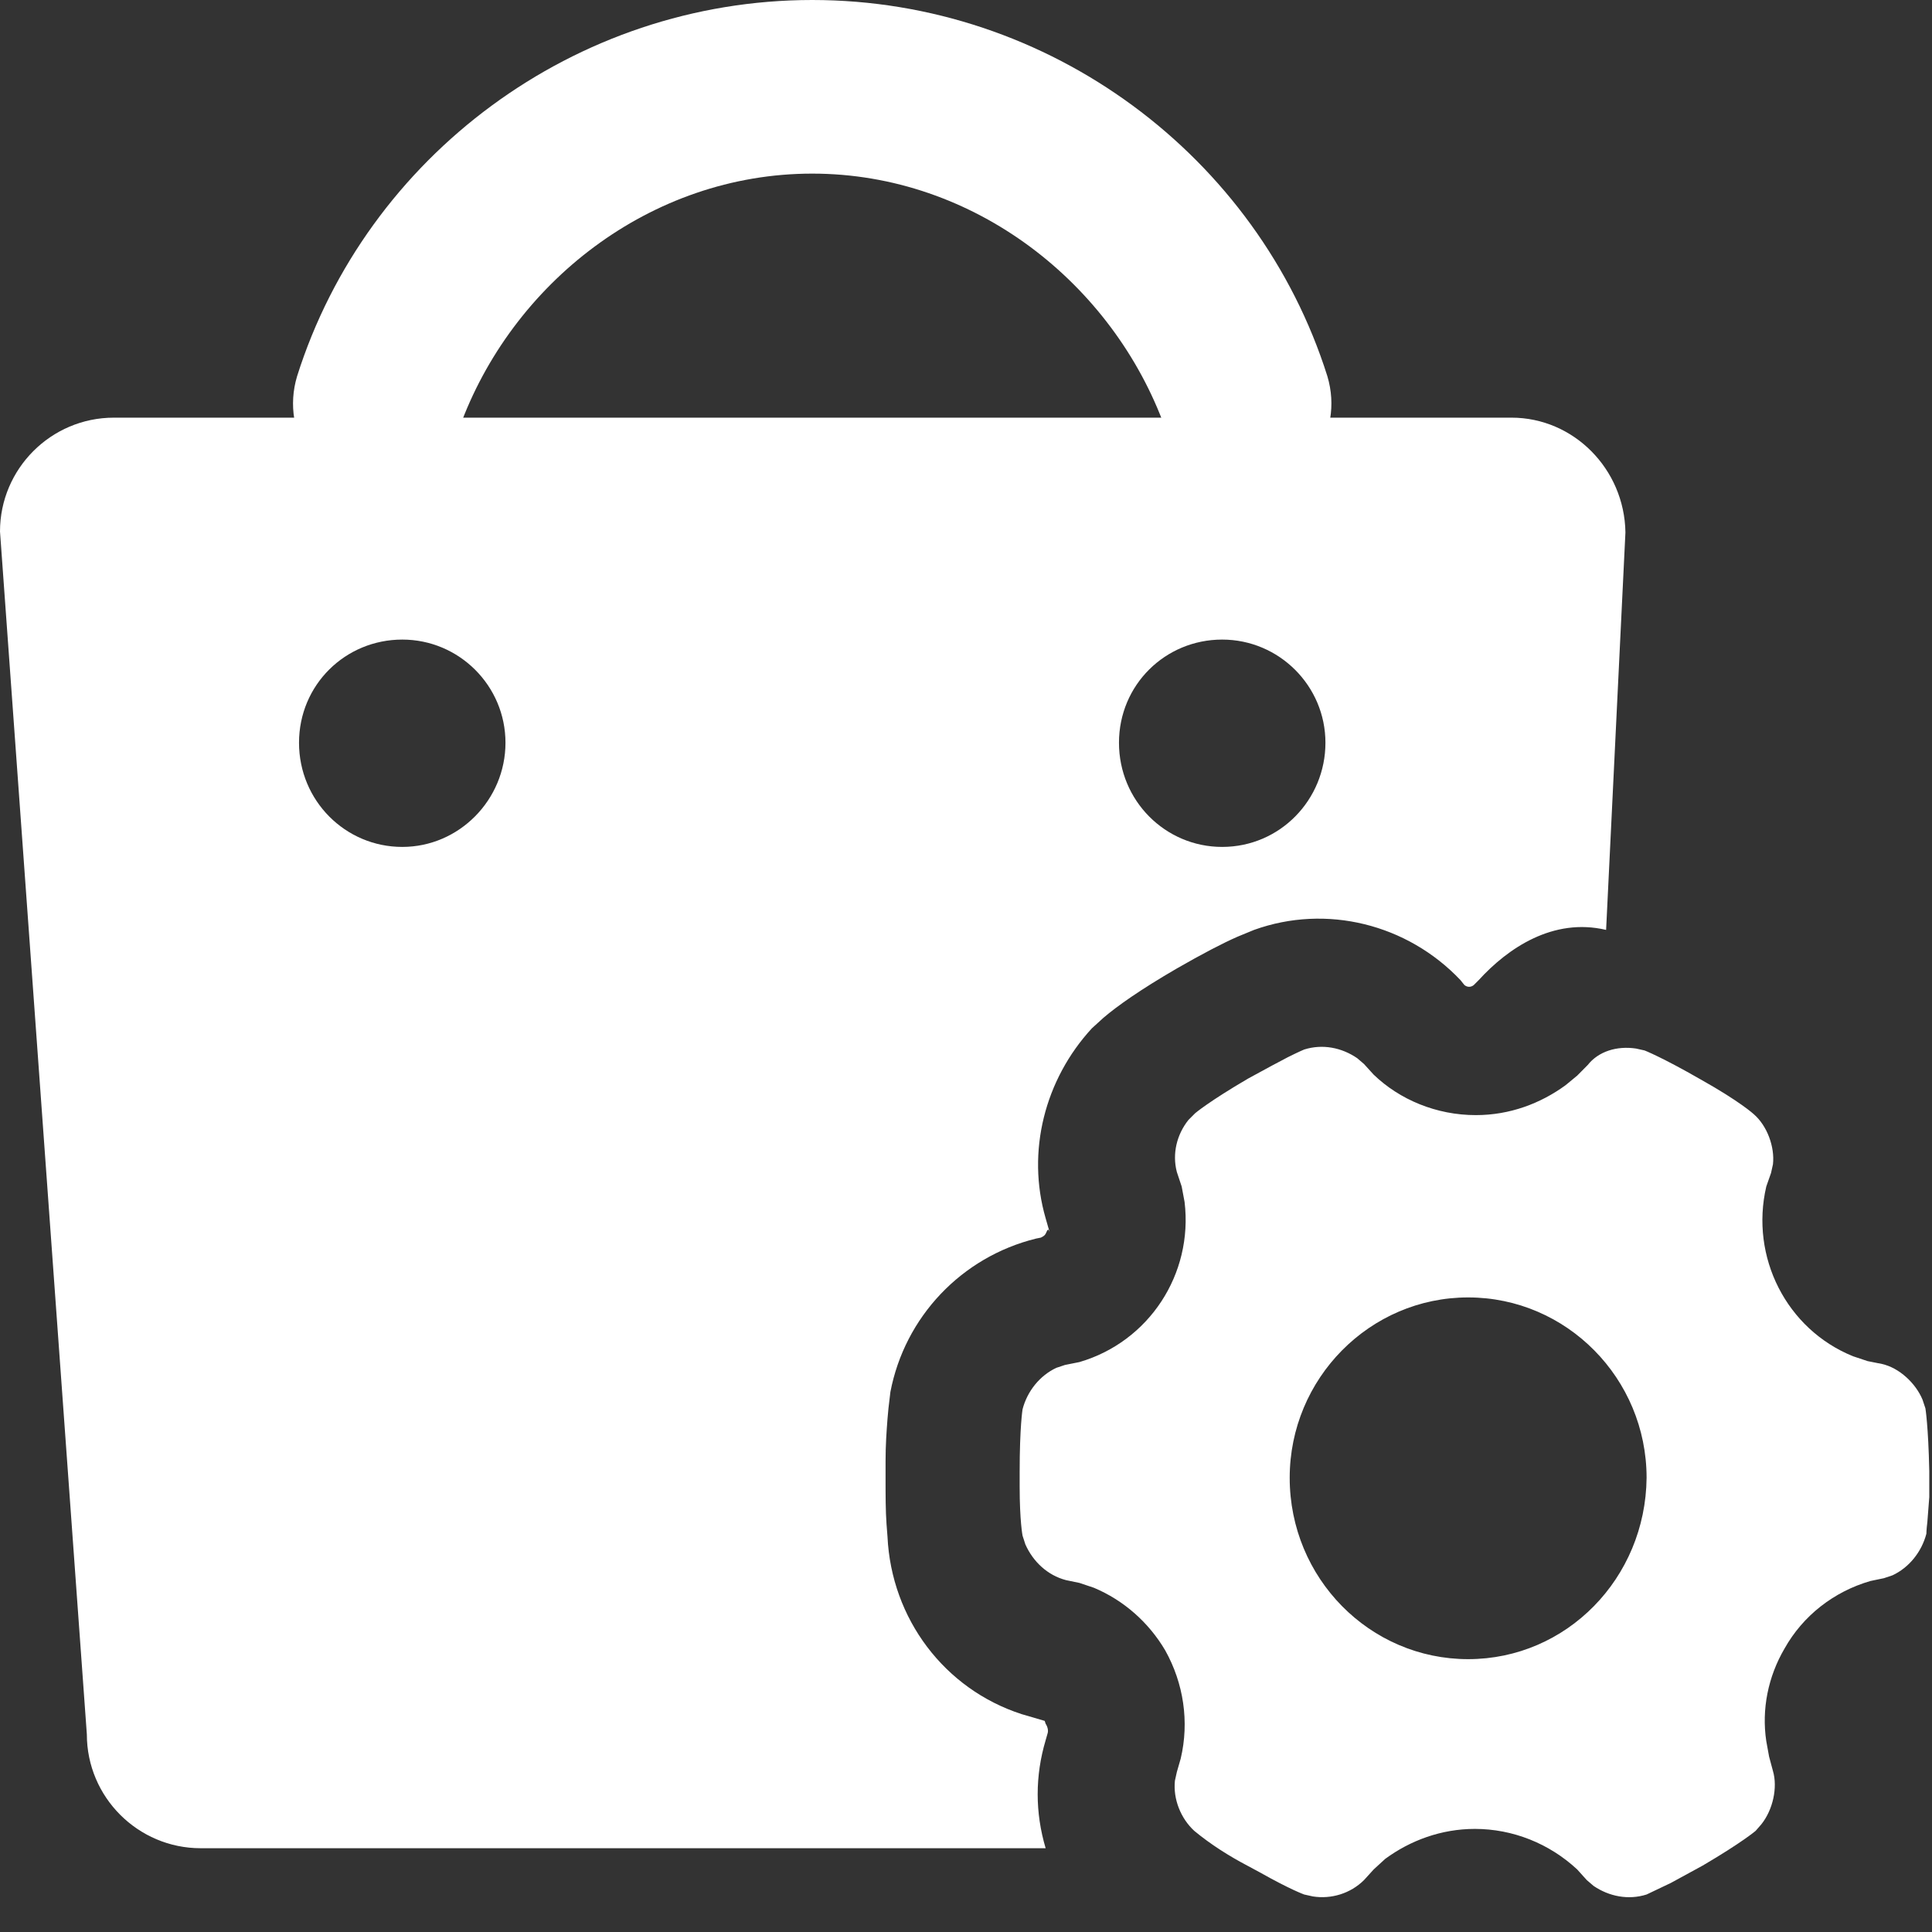
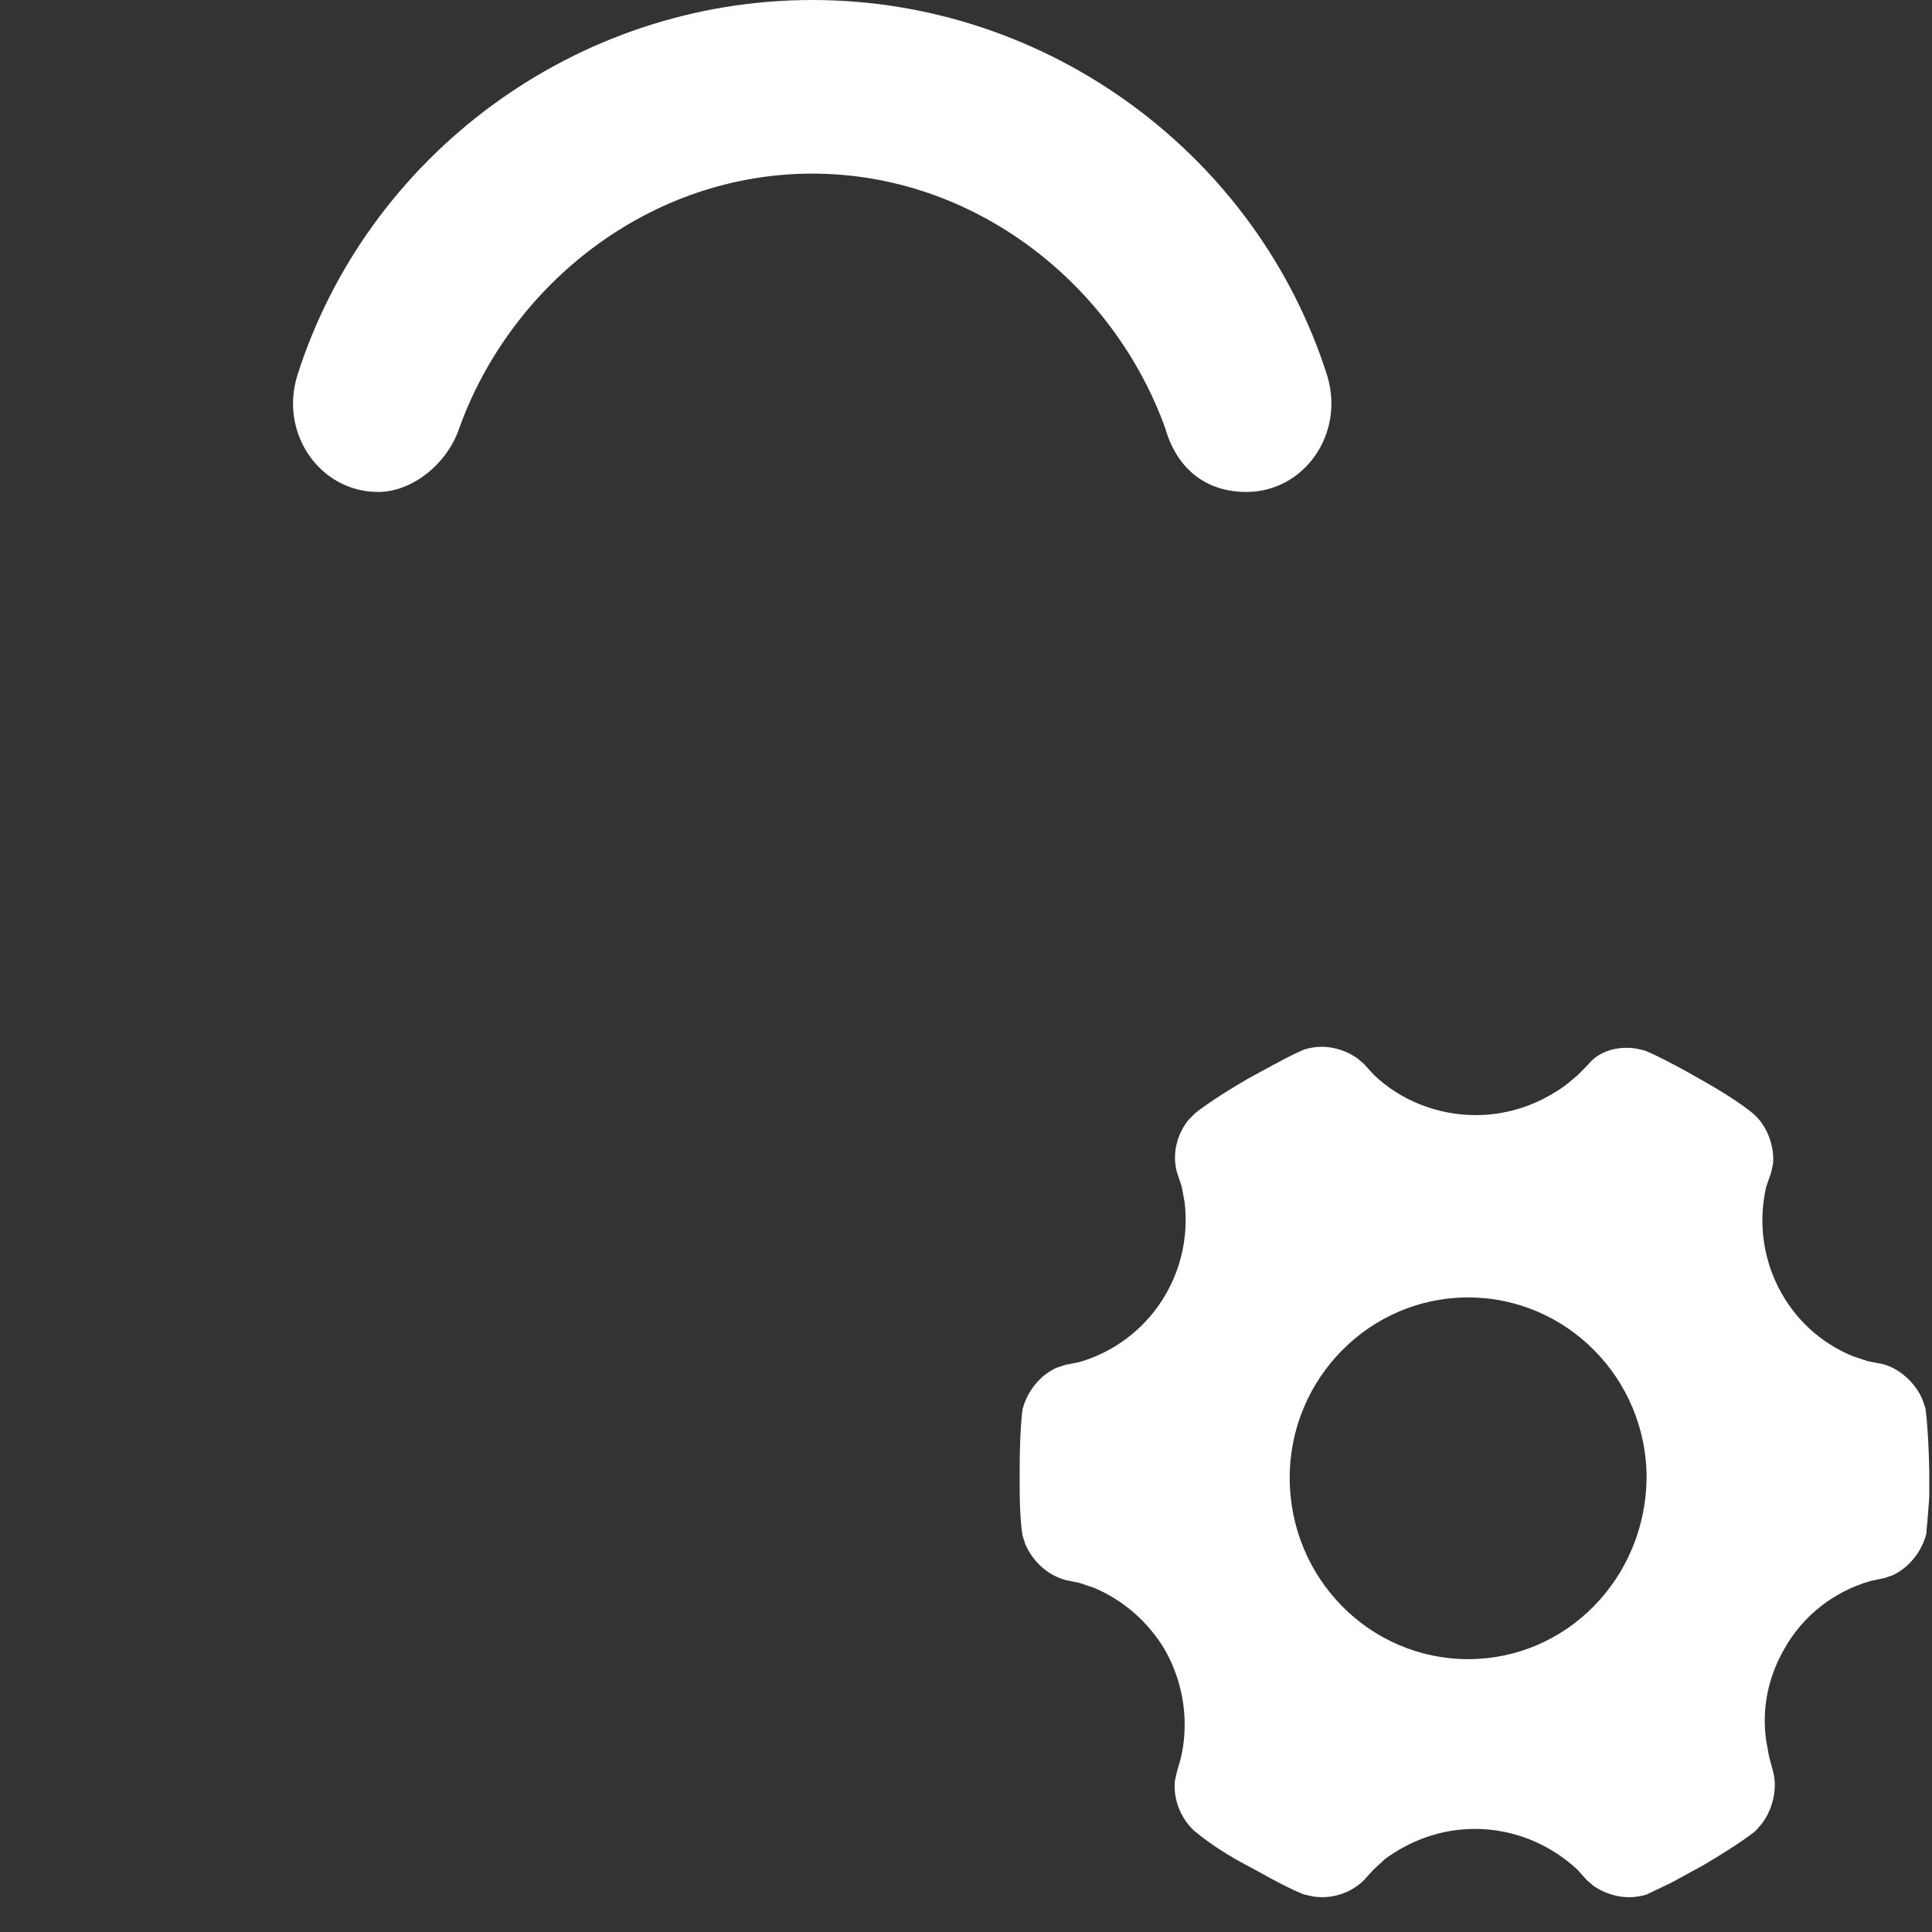
<svg xmlns="http://www.w3.org/2000/svg" width="22px" height="22px" viewBox="0 0 22 22" version="1.1">
  <rect x="0" y="0" width="22" height="22" fill="#333333" stroke="none" />
  <title>多规格</title>
  <desc>Created with Sketch.</desc>
  <g id="星火介绍PC" stroke="none" stroke-width="1" fill="none" fill-rule="evenodd">
    <g id="星火投放介绍（终稿）" transform="translate(-383, -339)" fill="#FFFFFF" fill-rule="nonzero">
      <g id="多规格" transform="translate(383, 339)">
        <g id="形状">
          <path d="M18.63,11.94 L18.728,11.962 C18.728,11.962 18.926,12.039 19.366,12.292 C19.816,12.544 19.97,12.687 19.97,12.687 C20.123,12.819 20.211,13.06 20.189,13.258 L20.167,13.357 L20.113,13.511 C19.926,14.313 20.343,15.137 21.101,15.444 L21.266,15.499 L21.431,15.532 C21.628,15.576 21.815,15.752 21.892,15.938 L21.925,16.037 C21.925,16.037 21.958,16.235 21.969,16.751 L21.969,17.048 L21.947,17.333 C21.936,17.421 21.936,17.465 21.936,17.465 C21.881,17.674 21.738,17.85 21.551,17.938 L21.453,17.971 L21.299,18.003 C20.881,18.124 20.53,18.399 20.321,18.772 C20.134,19.091 20.058,19.464 20.113,19.827 L20.145,20.003 L20.189,20.167 C20.244,20.354 20.189,20.607 20.058,20.772 L19.992,20.848 C19.992,20.848 19.838,20.98 19.388,21.244 L19.025,21.442 L18.75,21.573 C18.542,21.639 18.322,21.595 18.146,21.475 L18.069,21.409 L17.96,21.288 C17.641,20.991 17.224,20.826 16.795,20.826 C16.411,20.826 16.059,20.958 15.774,21.167 L15.642,21.288 L15.532,21.409 C15.378,21.562 15.159,21.628 14.95,21.595 L14.851,21.573 C14.851,21.573 14.697,21.519 14.346,21.321 L14.203,21.244 C13.994,21.134 13.785,21.002 13.599,20.848 C13.445,20.706 13.357,20.486 13.379,20.277 L13.401,20.178 L13.445,20.025 C13.544,19.607 13.478,19.168 13.269,18.794 C13.082,18.476 12.797,18.223 12.456,18.08 L12.292,18.025 L12.138,17.993 C11.929,17.938 11.764,17.784 11.676,17.586 L11.644,17.487 C11.644,17.487 11.611,17.322 11.611,16.927 L11.611,16.762 C11.611,16.246 11.644,16.048 11.644,16.048 C11.698,15.84 11.841,15.664 12.028,15.576 L12.127,15.543 L12.292,15.51 C13.082,15.279 13.588,14.51 13.489,13.687 L13.456,13.511 L13.401,13.346 C13.346,13.137 13.401,12.918 13.533,12.753 L13.61,12.676 C13.61,12.676 13.764,12.544 14.214,12.281 L14.477,12.138 L14.664,12.039 C14.796,11.973 14.851,11.951 14.851,11.951 C15.06,11.885 15.279,11.929 15.455,12.05 L15.532,12.116 L15.642,12.237 C15.938,12.522 16.356,12.698 16.806,12.698 C17.191,12.698 17.542,12.566 17.828,12.357 L17.96,12.248 L18.08,12.127 C18.201,11.973 18.41,11.907 18.63,11.94 L18.63,11.94 Z M16.718,14.774 C15.598,14.774 14.686,15.697 14.686,16.828 C14.686,17.971 15.598,18.893 16.718,18.893 C17.839,18.893 18.739,17.971 18.75,16.828 C18.75,15.697 17.839,14.774 16.718,14.774 Z M9.249,1.977 C11.094,1.977 12.676,3.229 13.269,4.877 C13.401,5.338 13.731,5.602 14.192,5.602 C14.851,5.602 15.312,4.943 15.115,4.284 C14.324,1.779 11.951,4.61852778e-14 9.249,4.61852778e-14 C6.547,4.61852778e-14 4.174,1.779 3.383,4.284 C3.185,4.943 3.647,5.602 4.306,5.602 C4.701,5.602 5.097,5.273 5.229,4.877 C5.822,3.229 7.404,1.977 9.249,1.977 Z" />
-           <path d="M17.213,4.756 L1.296,4.756 C0.582,4.756 1.56319402e-13,5.338 1.56319402e-13,6.052 L0.989,19.75 C0.989,20.464 1.571,21.046 2.285,21.046 L11.907,21.046 C11.786,20.64 11.786,20.222 11.907,19.816 L11.929,19.739 C11.94,19.706 11.929,19.662 11.907,19.629 L11.896,19.596 L11.633,19.519 C10.754,19.234 10.15,18.432 10.106,17.498 L10.095,17.355 C10.084,17.202 10.084,17.026 10.084,16.828 L10.084,16.641 C10.084,16.455 10.095,16.301 10.106,16.158 L10.117,16.037 L10.139,15.851 C10.303,14.994 10.951,14.313 11.797,14.104 L11.852,14.093 C11.874,14.082 11.896,14.071 11.907,14.049 C11.918,14.027 11.929,13.994 11.94,14.005 L11.951,14.027 L11.907,13.873 C11.687,13.115 11.896,12.292 12.434,11.709 L12.566,11.589 C12.72,11.457 12.984,11.27 13.401,11.028 C13.687,10.864 13.917,10.743 14.093,10.666 L14.28,10.589 C15.104,10.292 16.026,10.523 16.63,11.16 L16.674,11.215 C16.685,11.226 16.707,11.237 16.729,11.237 C16.751,11.237 16.773,11.226 16.784,11.215 L16.773,11.226 L16.839,11.16 C17.169,10.798 17.685,10.446 18.289,10.589 L18.509,6.063 C18.498,5.338 17.916,4.756 17.213,4.756 L17.213,4.756 Z M4.581,9.644 C3.932,9.644 3.405,9.117 3.405,8.458 C3.405,7.799 3.932,7.283 4.581,7.283 C5.229,7.283 5.756,7.81 5.756,8.458 C5.756,9.106 5.229,9.644 4.581,9.644 Z M13.917,9.644 C13.269,9.644 12.742,9.117 12.742,8.458 C12.742,7.799 13.269,7.283 13.917,7.283 C14.565,7.283 15.093,7.81 15.093,8.458 C15.093,9.106 14.576,9.644 13.917,9.644 Z" />
        </g>
      </g>
    </g>
  </g>
</svg>